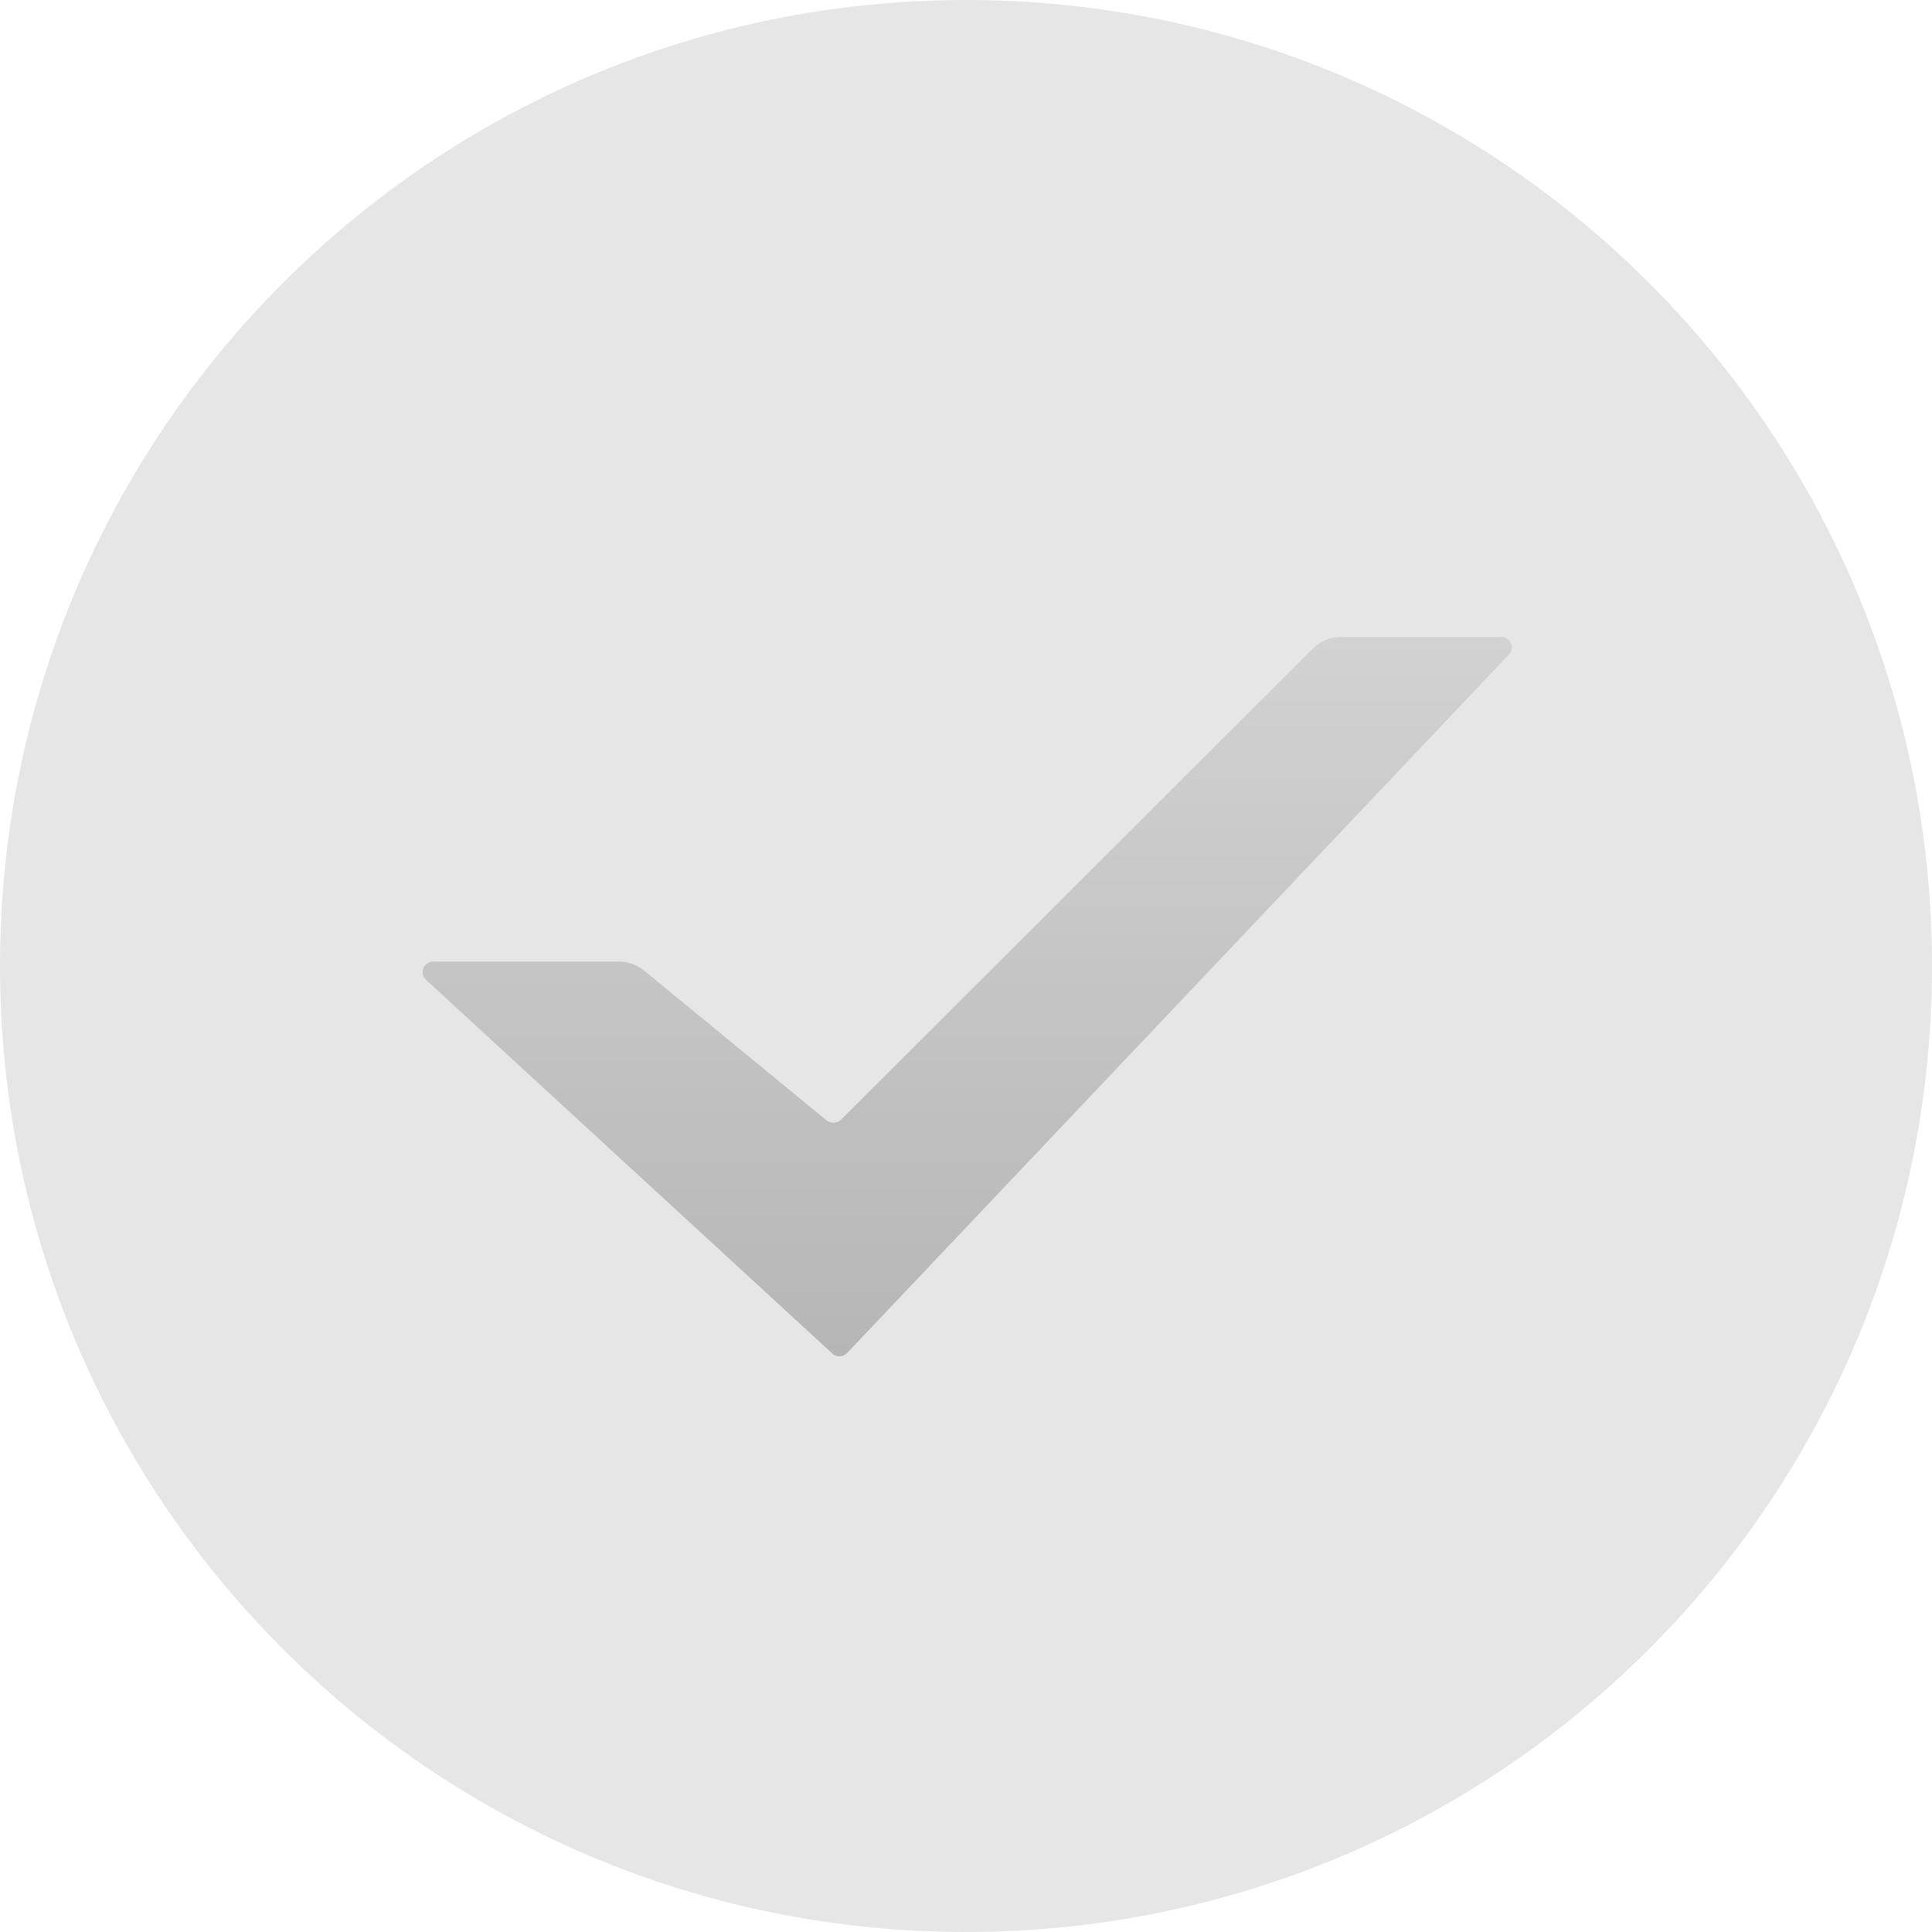
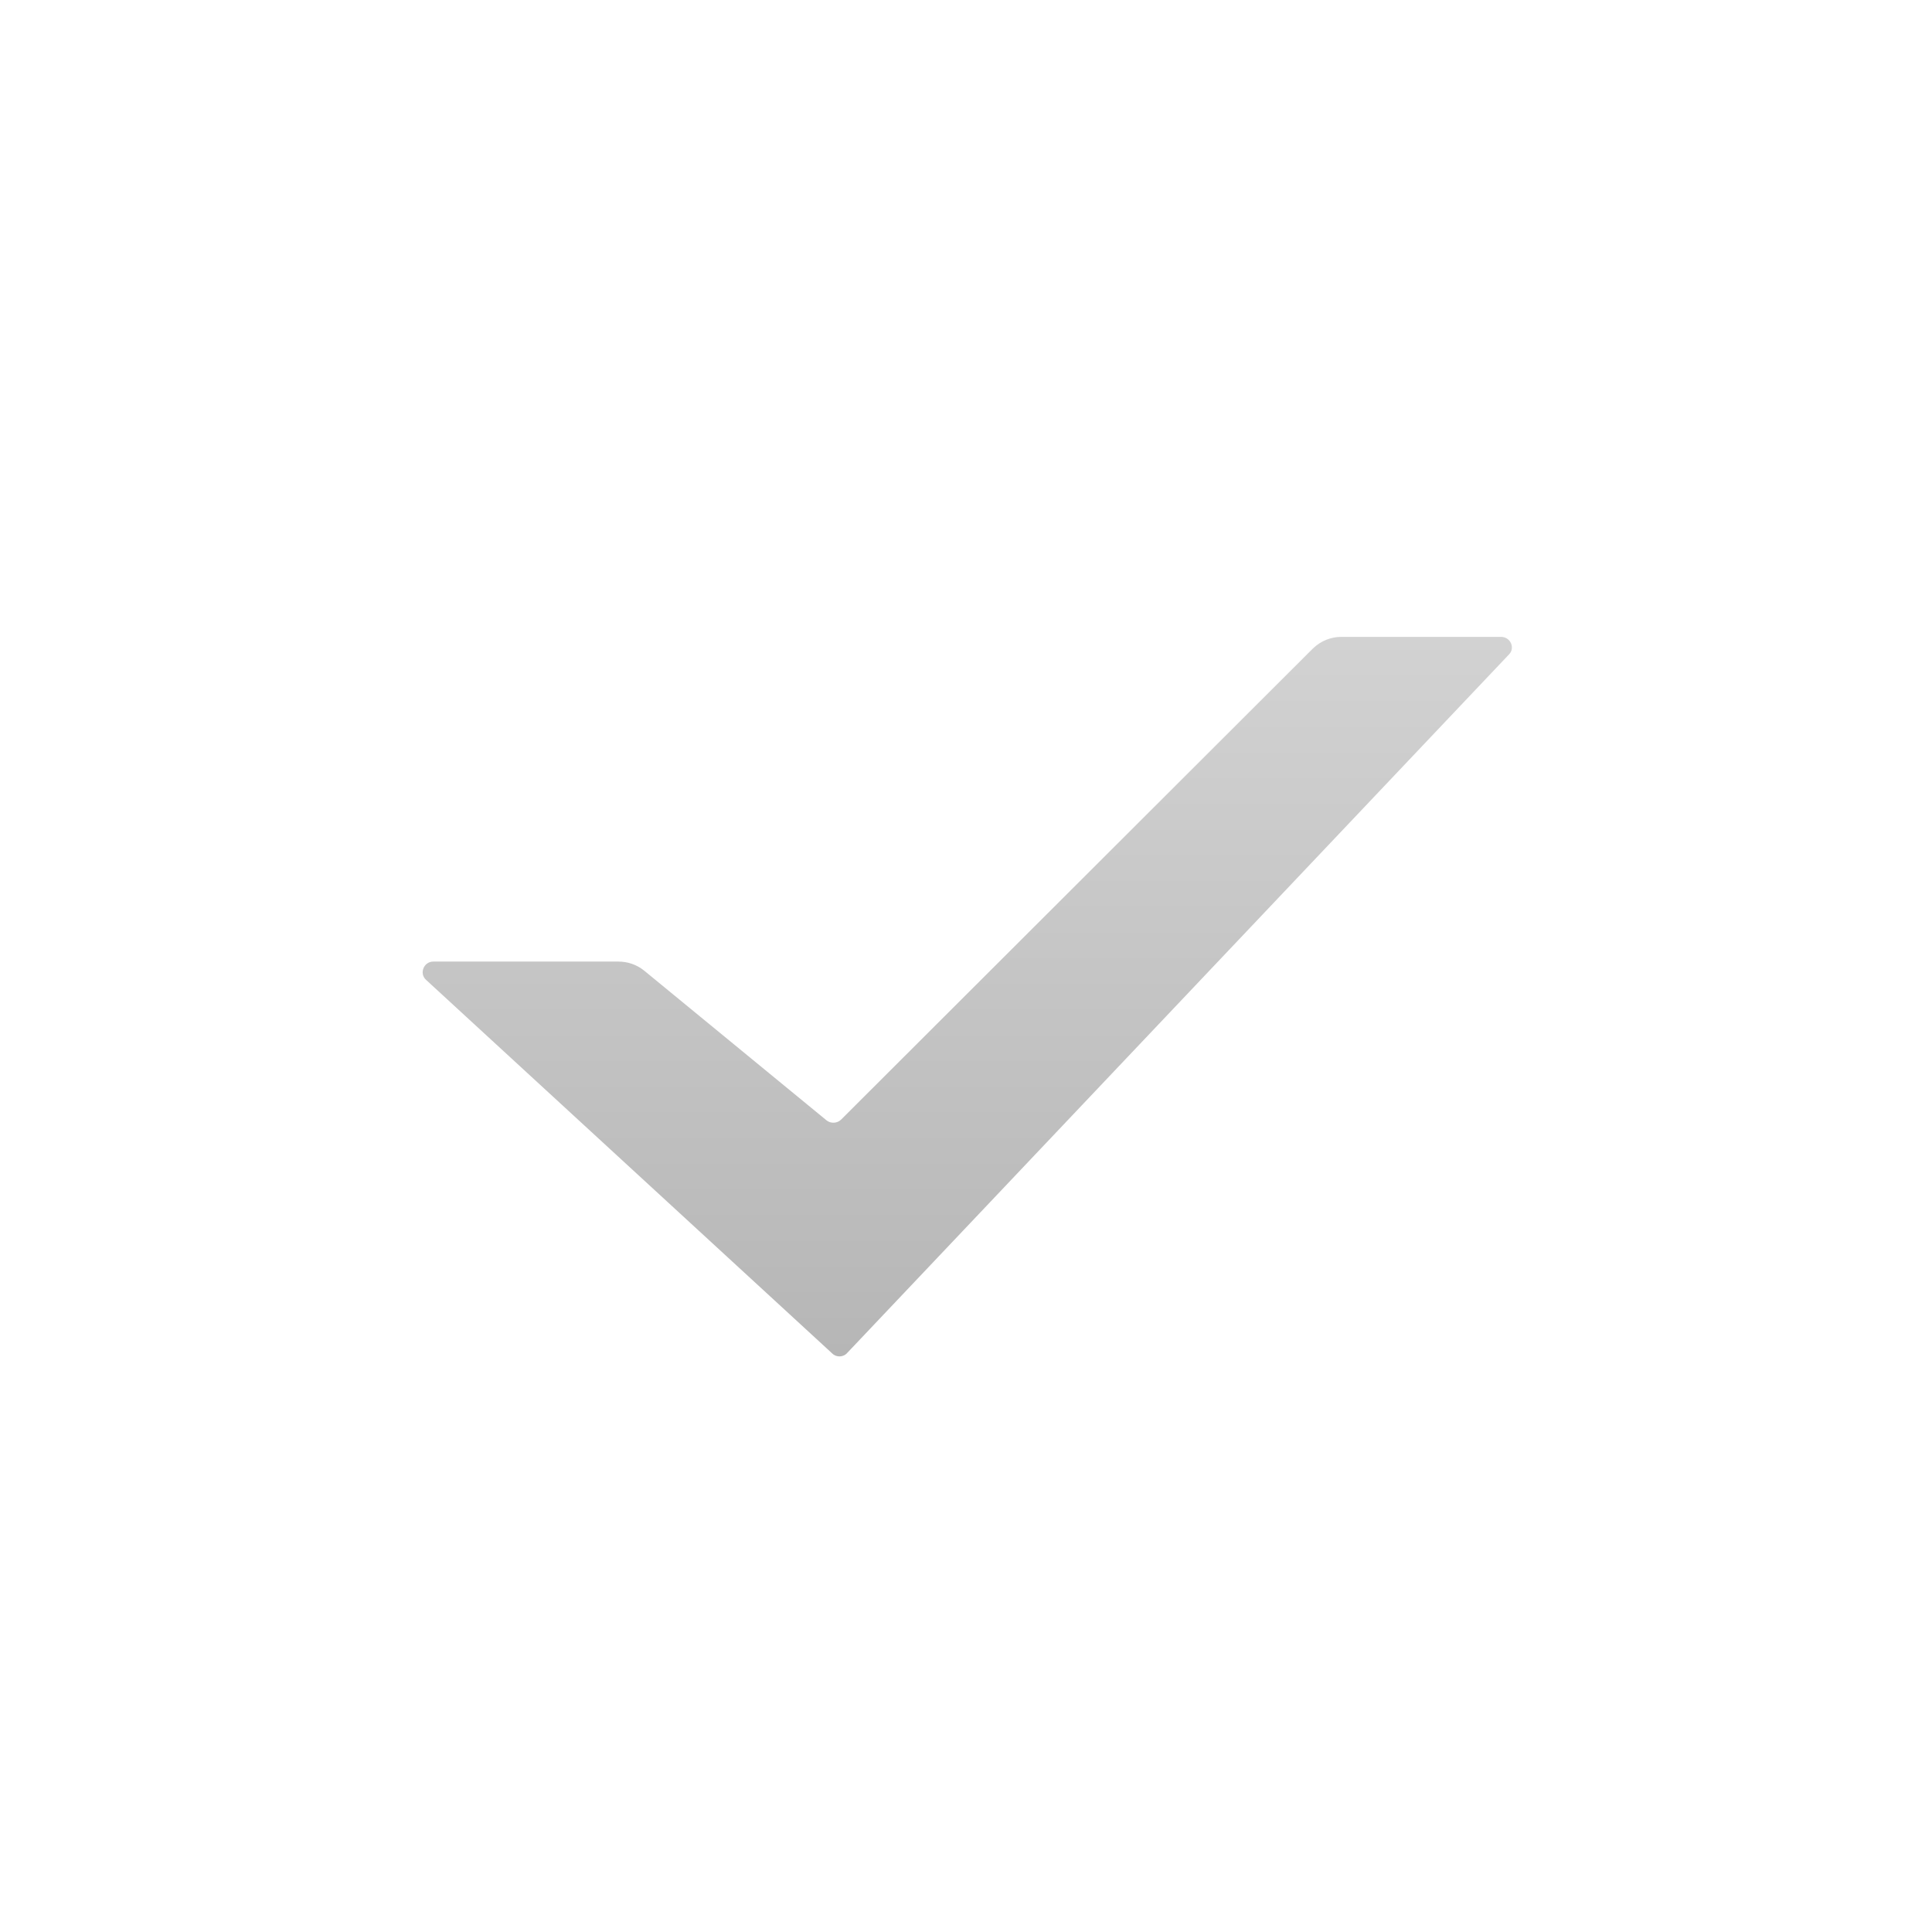
<svg xmlns="http://www.w3.org/2000/svg" width="14" height="14" viewBox="0 0 14 14" data-icon-name="oc:check-product-inactive">
  <g>
-     <path d="M0 7C0 3.134 3.134 0 7 0C10.866 0 14 3.134 14 7C14 10.866 10.866 14 7 14C3.134 14 0 10.866 0 7Z" fill="#e6e6e6" />
    <path d="M10.935 4.742C10.981 4.696 10.946 4.615 10.877 4.615H9.72C9.645 4.615 9.57 4.644 9.512 4.701L6.095 8.113C6.066 8.142 6.019 8.142 5.99 8.119L4.666 7.032C4.614 6.991 4.551 6.968 4.481 6.968H3.14C3.07 6.968 3.036 7.055 3.088 7.101L6.031 9.808C6.06 9.837 6.112 9.837 6.141 9.802L10.935 4.742Z" fill="url(#paint0_linear)" />
    <defs>
      <linearGradient id="paint0_linear" x1="7.009" y1="4.615" x2="7.009" y2="9.829" gradientUnits="userSpaceOnUse">
        <stop stop-color="#D2D2D2" />
        <stop offset="1" stop-color="#B6B6B6" />
      </linearGradient>
    </defs>
  </g>
</svg>